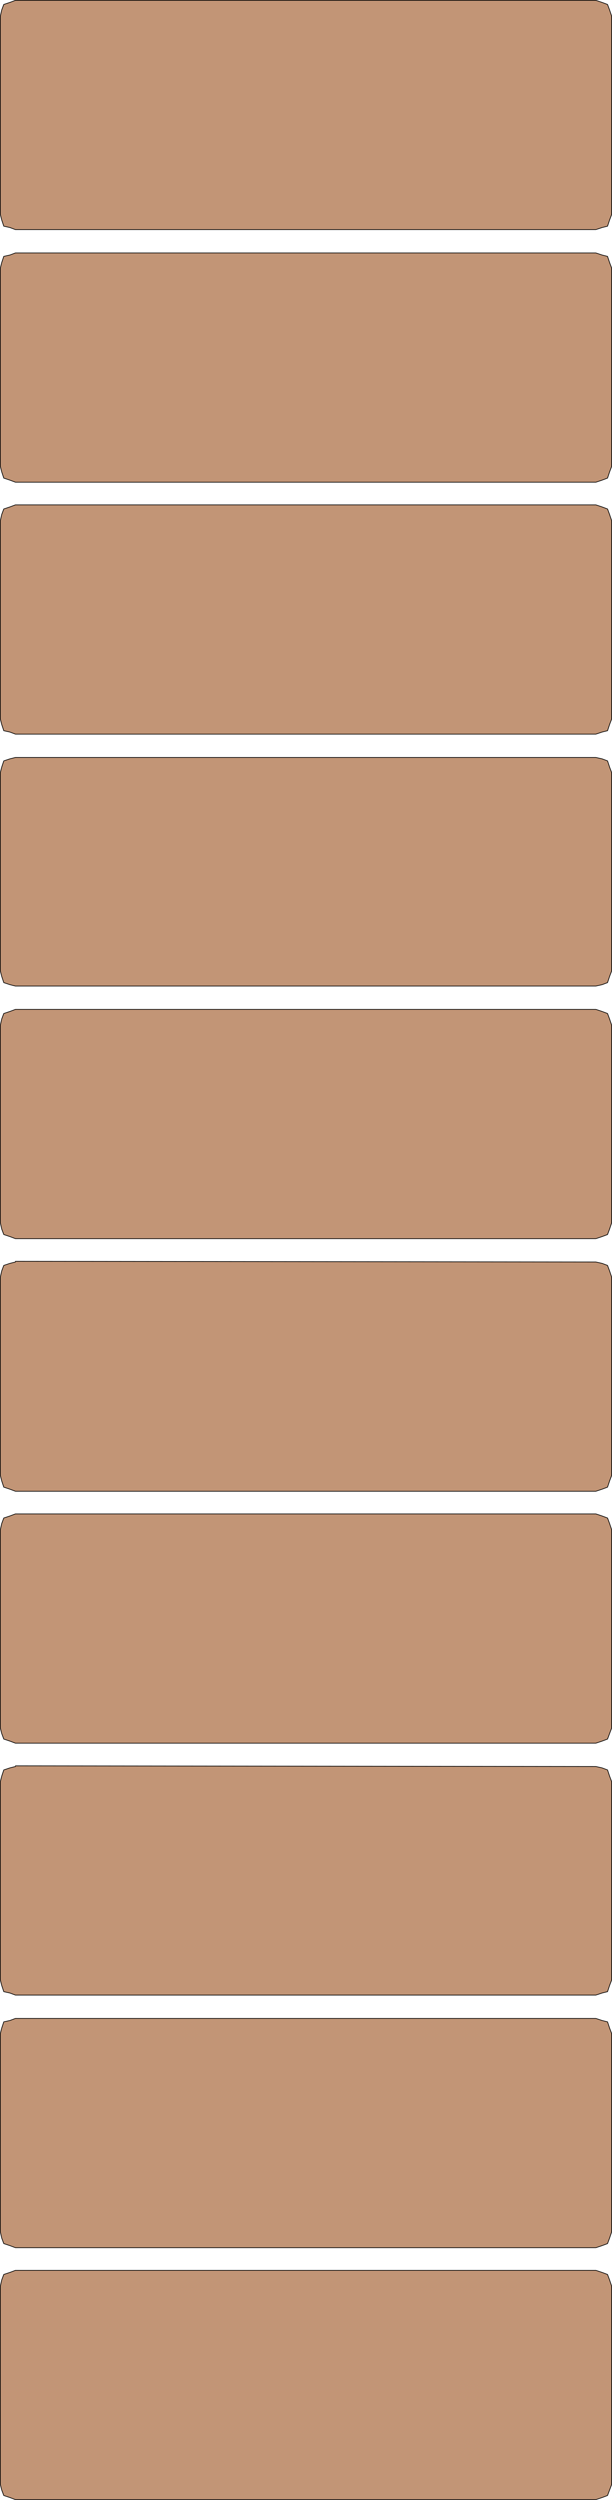
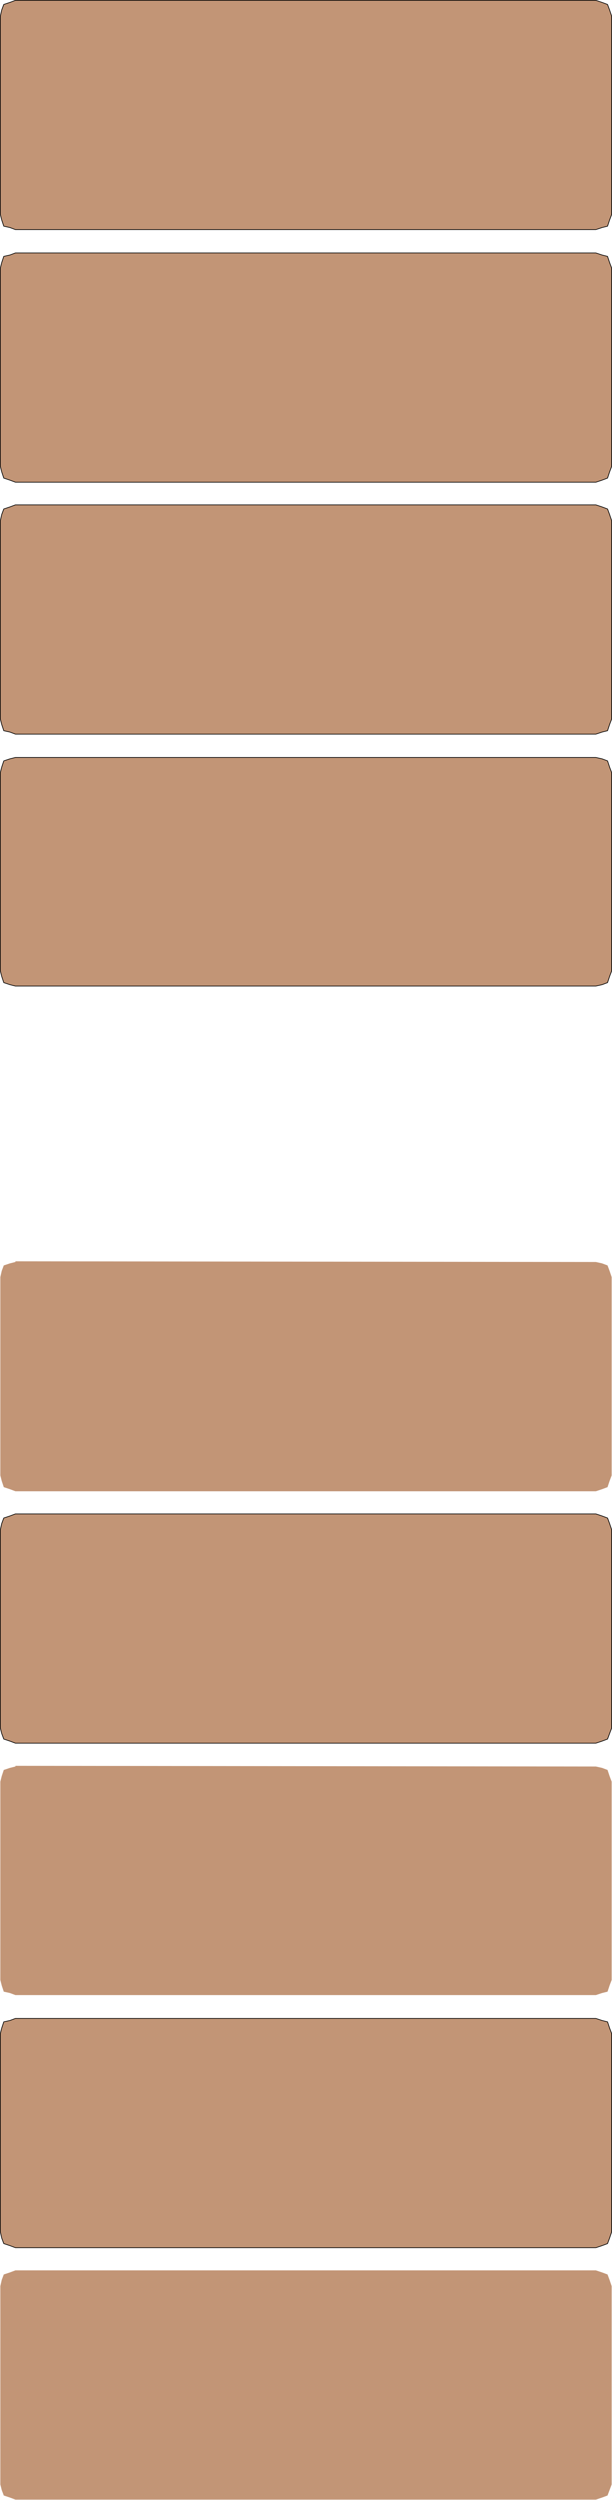
<svg xmlns="http://www.w3.org/2000/svg" xmlns:ns1="http://sodipodi.sourceforge.net/DTD/sodipodi-0.dtd" xmlns:ns2="http://www.inkscape.org/namespaces/inkscape" version="1.0" width="38.139mm" height="155.711mm" id="svg20" ns1:docname="Bricks 1.wmf">
  <ns1:namedview id="namedview20" pagecolor="#ffffff" bordercolor="#000000" borderopacity="0.25" ns2:showpageshadow="2" ns2:pageopacity="0.0" ns2:pagecheckerboard="0" ns2:deskcolor="#d1d1d1" ns2:document-units="mm" />
  <defs id="defs1">
    <pattern id="WMFhbasepattern" patternUnits="userSpaceOnUse" width="6" height="6" x="0" y="0" />
  </defs>
  <path style="fill:#c29576;fill-opacity:1;fill-rule:evenodd;stroke:none" d="M 3.636,0.081 H 140.348 l 1.454,0.485 1.293,0.485 0.485,1.293 0.485,1.454 V 50.497 l -0.485,1.293 -0.485,1.454 -1.293,0.323 -1.454,0.485 H 3.636 L 2.343,53.567 0.889,53.244 0.404,51.79 0.081,50.497 V 3.797 l 0.323,-1.454 0.485,-1.293 1.454,-0.485 z" id="path1" />
  <path style="fill:none;stroke:#000000;stroke-width:0.162px;stroke-linecap:round;stroke-linejoin:round;stroke-miterlimit:4;stroke-dasharray:none;stroke-opacity:1" d="M 3.636,0.081 H 140.348 l 1.454,0.485 1.293,0.485 0.485,1.293 0.485,1.454 V 50.497 l -0.485,1.293 -0.485,1.454 -1.293,0.323 -1.454,0.485 H 3.636 L 2.343,53.567 0.889,53.244 0.404,51.79 0.081,50.497 V 3.797 L 0.404,2.343 0.889,1.05 2.343,0.566 3.636,0.081 v 0" id="path2" />
  <path style="fill:#c29576;fill-opacity:1;fill-rule:evenodd;stroke:none" d="M 3.636,59.546 H 140.348 l 1.454,0.485 1.293,0.323 0.485,1.454 0.485,1.293 v 46.7 l -0.485,1.293 -0.485,1.454 -1.293,0.485 -1.454,0.485 H 3.636 L 2.343,113.033 0.889,112.548 0.404,111.094 0.081,109.801 V 63.101 l 0.323,-1.293 0.485,-1.454 1.454,-0.323 z" id="path3" />
  <path style="fill:none;stroke:#000000;stroke-width:0.162px;stroke-linecap:round;stroke-linejoin:round;stroke-miterlimit:4;stroke-dasharray:none;stroke-opacity:1" d="M 3.636,59.546 H 140.348 l 1.454,0.485 1.293,0.323 0.485,1.454 0.485,1.293 v 46.7 l -0.485,1.293 -0.485,1.454 -1.293,0.485 -1.454,0.485 H 3.636 L 2.343,113.033 0.889,112.548 0.404,111.094 0.081,109.801 V 63.101 l 0.323,-1.293 0.485,-1.454 1.454,-0.323 1.293,-0.485 v 0" id="path4" />
  <path style="fill:#c29576;fill-opacity:1;fill-rule:evenodd;stroke:none" d="M 3.636,118.85 H 140.348 l 1.454,0.485 1.293,0.485 0.485,1.293 0.485,1.454 v 46.7 l -0.485,1.293 -0.485,1.454 -1.293,0.323 -1.454,0.485 H 3.636 l -1.293,-0.485 -1.454,-0.323 -0.485,-1.454 -0.323,-1.293 v -46.7 l 0.323,-1.454 0.485,-1.293 1.454,-0.485 z" id="path5" />
  <path style="fill:none;stroke:#000000;stroke-width:0.162px;stroke-linecap:round;stroke-linejoin:round;stroke-miterlimit:4;stroke-dasharray:none;stroke-opacity:1" d="M 3.636,118.85 H 140.348 l 1.454,0.485 1.293,0.485 0.485,1.293 0.485,1.454 v 46.7 l -0.485,1.293 -0.485,1.454 -1.293,0.323 -1.454,0.485 H 3.636 l -1.293,-0.485 -1.454,-0.323 -0.485,-1.454 -0.323,-1.293 v -46.7 l 0.323,-1.454 0.485,-1.293 1.454,-0.485 1.293,-0.485 v 0" id="path6" />
  <path style="fill:#c29576;fill-opacity:1;fill-rule:evenodd;stroke:none" d="M 3.636,178.316 H 140.348 l 1.454,0.323 1.293,0.485 0.485,1.454 0.485,1.293 v 46.7 l -0.485,1.293 -0.485,1.454 -1.293,0.485 -1.454,0.323 H 3.636 l -1.293,-0.323 -1.454,-0.485 -0.485,-1.454 -0.323,-1.293 v -46.7 l 0.323,-1.293 0.485,-1.454 1.454,-0.485 z" id="path7" />
  <path style="fill:none;stroke:#000000;stroke-width:0.162px;stroke-linecap:round;stroke-linejoin:round;stroke-miterlimit:4;stroke-dasharray:none;stroke-opacity:1" d="M 3.636,178.316 H 140.348 l 1.454,0.323 1.293,0.485 0.485,1.454 0.485,1.293 v 46.7 l -0.485,1.293 -0.485,1.454 -1.293,0.485 -1.454,0.323 H 3.636 l -1.293,-0.323 -1.454,-0.485 -0.485,-1.454 -0.323,-1.293 v -46.7 l 0.323,-1.293 0.485,-1.454 1.454,-0.485 1.293,-0.323 v 0" id="path8" />
-   <path style="fill:#c29576;fill-opacity:1;fill-rule:evenodd;stroke:none" d="M 3.636,237.62 H 140.348 l 1.454,0.485 1.293,0.485 0.485,1.293 0.485,1.454 v 46.538 l -0.485,1.454 -0.485,1.293 -1.293,0.485 -1.454,0.485 H 3.636 L 2.343,291.106 0.889,290.622 0.404,289.329 0.081,287.875 v -46.538 l 0.323,-1.454 0.485,-1.293 1.454,-0.485 1.293,-0.485 z" id="path9" />
-   <path style="fill:none;stroke:#000000;stroke-width:0.162px;stroke-linecap:round;stroke-linejoin:round;stroke-miterlimit:4;stroke-dasharray:none;stroke-opacity:1" d="M 3.636,237.62 H 140.348 l 1.454,0.485 1.293,0.485 0.485,1.293 0.485,1.454 v 46.538 l -0.485,1.454 -0.485,1.293 -1.293,0.485 -1.454,0.485 H 3.636 L 2.343,291.106 0.889,290.622 0.404,289.329 0.081,287.875 v -46.538 l 0.323,-1.454 0.485,-1.293 1.454,-0.485 1.293,-0.485 v 0" id="path10" />
  <path style="fill:#c29576;fill-opacity:1;fill-rule:evenodd;stroke:none" d="m 3.636,296.924 136.712,0.162 1.454,0.323 1.293,0.485 0.485,1.293 0.485,1.454 v 46.7 l -0.485,1.293 -0.485,1.454 -1.293,0.485 -1.454,0.485 H 3.636 l -1.293,-0.485 -1.454,-0.485 -0.485,-1.454 -0.323,-1.293 v -46.7 l 0.323,-1.454 0.485,-1.293 1.454,-0.485 1.293,-0.323 v 0 z" id="path11" />
-   <path style="fill:none;stroke:#000000;stroke-width:0.162px;stroke-linecap:round;stroke-linejoin:round;stroke-miterlimit:4;stroke-dasharray:none;stroke-opacity:1" d="m 3.636,296.924 136.712,0.162 1.454,0.323 1.293,0.485 0.485,1.293 0.485,1.454 v 46.7 l -0.485,1.293 -0.485,1.454 -1.293,0.485 -1.454,0.485 H 3.636 l -1.293,-0.485 -1.454,-0.485 -0.485,-1.454 -0.323,-1.293 v -46.7 l 0.323,-1.454 0.485,-1.293 1.454,-0.485 1.293,-0.323 v 0" id="path12" />
  <path style="fill:#c29576;fill-opacity:1;fill-rule:evenodd;stroke:none" d="M 3.636,356.389 H 140.348 l 1.454,0.485 1.293,0.485 0.485,1.293 0.485,1.454 v 46.7 l -0.485,1.293 -0.485,1.293 -1.293,0.485 -1.454,0.485 H 3.636 l -1.293,-0.485 -1.454,-0.485 -0.485,-1.293 -0.323,-1.293 v -46.7 l 0.323,-1.454 0.485,-1.293 1.454,-0.485 1.293,-0.485 z" id="path13" />
  <path style="fill:none;stroke:#000000;stroke-width:0.162px;stroke-linecap:round;stroke-linejoin:round;stroke-miterlimit:4;stroke-dasharray:none;stroke-opacity:1" d="M 3.636,356.389 H 140.348 l 1.454,0.485 1.293,0.485 0.485,1.293 0.485,1.454 v 46.7 l -0.485,1.293 -0.485,1.293 -1.293,0.485 -1.454,0.485 H 3.636 l -1.293,-0.485 -1.454,-0.485 -0.485,-1.293 -0.323,-1.293 v -46.7 l 0.323,-1.454 0.485,-1.293 1.454,-0.485 1.293,-0.485 v 0" id="path14" />
  <path style="fill:#c29576;fill-opacity:1;fill-rule:evenodd;stroke:none" d="m 3.636,415.693 136.712,0.162 1.454,0.323 1.293,0.485 0.485,1.454 0.485,1.293 v 46.7 l -0.485,1.293 -0.485,1.454 -1.293,0.323 -1.454,0.485 H 3.636 l -1.293,-0.485 -1.454,-0.323 -0.485,-1.454 -0.323,-1.293 v -46.7 l 0.323,-1.293 0.485,-1.454 1.454,-0.485 1.293,-0.323 v 0 z" id="path15" />
-   <path style="fill:none;stroke:#000000;stroke-width:0.162px;stroke-linecap:round;stroke-linejoin:round;stroke-miterlimit:4;stroke-dasharray:none;stroke-opacity:1" d="m 3.636,415.693 136.712,0.162 1.454,0.323 1.293,0.485 0.485,1.454 0.485,1.293 v 46.7 l -0.485,1.293 -0.485,1.454 -1.293,0.323 -1.454,0.485 H 3.636 l -1.293,-0.485 -1.454,-0.323 -0.485,-1.454 -0.323,-1.293 v -46.7 l 0.323,-1.293 0.485,-1.454 1.454,-0.485 1.293,-0.323 v 0" id="path16" />
  <path style="fill:#c29576;fill-opacity:1;fill-rule:evenodd;stroke:none" d="M 3.636,475.159 H 140.348 l 1.454,0.485 1.293,0.323 0.485,1.454 0.485,1.293 v 46.7 l -0.485,1.454 -0.485,1.293 -1.293,0.485 -1.454,0.485 H 3.636 l -1.293,-0.485 -1.454,-0.485 -0.485,-1.293 -0.323,-1.454 v -46.7 l 0.323,-1.293 0.485,-1.454 1.454,-0.323 1.293,-0.485 z" id="path17" />
  <path style="fill:none;stroke:#000000;stroke-width:0.162px;stroke-linecap:round;stroke-linejoin:round;stroke-miterlimit:4;stroke-dasharray:none;stroke-opacity:1" d="M 3.636,475.159 H 140.348 l 1.454,0.485 1.293,0.323 0.485,1.454 0.485,1.293 v 46.7 l -0.485,1.454 -0.485,1.293 -1.293,0.485 -1.454,0.485 H 3.636 l -1.293,-0.485 -1.454,-0.485 -0.485,-1.293 -0.323,-1.454 v -46.7 l 0.323,-1.293 0.485,-1.454 1.454,-0.323 1.293,-0.485 v 0" id="path18" />
  <path style="fill:#c29576;fill-opacity:1;fill-rule:evenodd;stroke:none" d="M 3.636,534.463 H 140.348 l 1.454,0.485 1.293,0.485 0.485,1.293 0.485,1.454 v 46.7 l -0.485,1.293 -0.485,1.293 -1.293,0.485 -1.454,0.485 H 3.636 l -1.293,-0.485 -1.454,-0.485 -0.485,-1.293 -0.323,-1.293 v -46.7 l 0.323,-1.454 0.485,-1.293 1.454,-0.485 z" id="path19" />
-   <path style="fill:none;stroke:#000000;stroke-width:0.162px;stroke-linecap:round;stroke-linejoin:round;stroke-miterlimit:4;stroke-dasharray:none;stroke-opacity:1" d="M 3.636,534.463 H 140.348 l 1.454,0.485 1.293,0.485 0.485,1.293 0.485,1.454 v 46.7 l -0.485,1.293 -0.485,1.293 -1.293,0.485 -1.454,0.485 H 3.636 l -1.293,-0.485 -1.454,-0.485 -0.485,-1.293 -0.323,-1.293 v -46.7 l 0.323,-1.454 0.485,-1.293 1.454,-0.485 1.293,-0.485 v 0" id="path20" />
</svg>